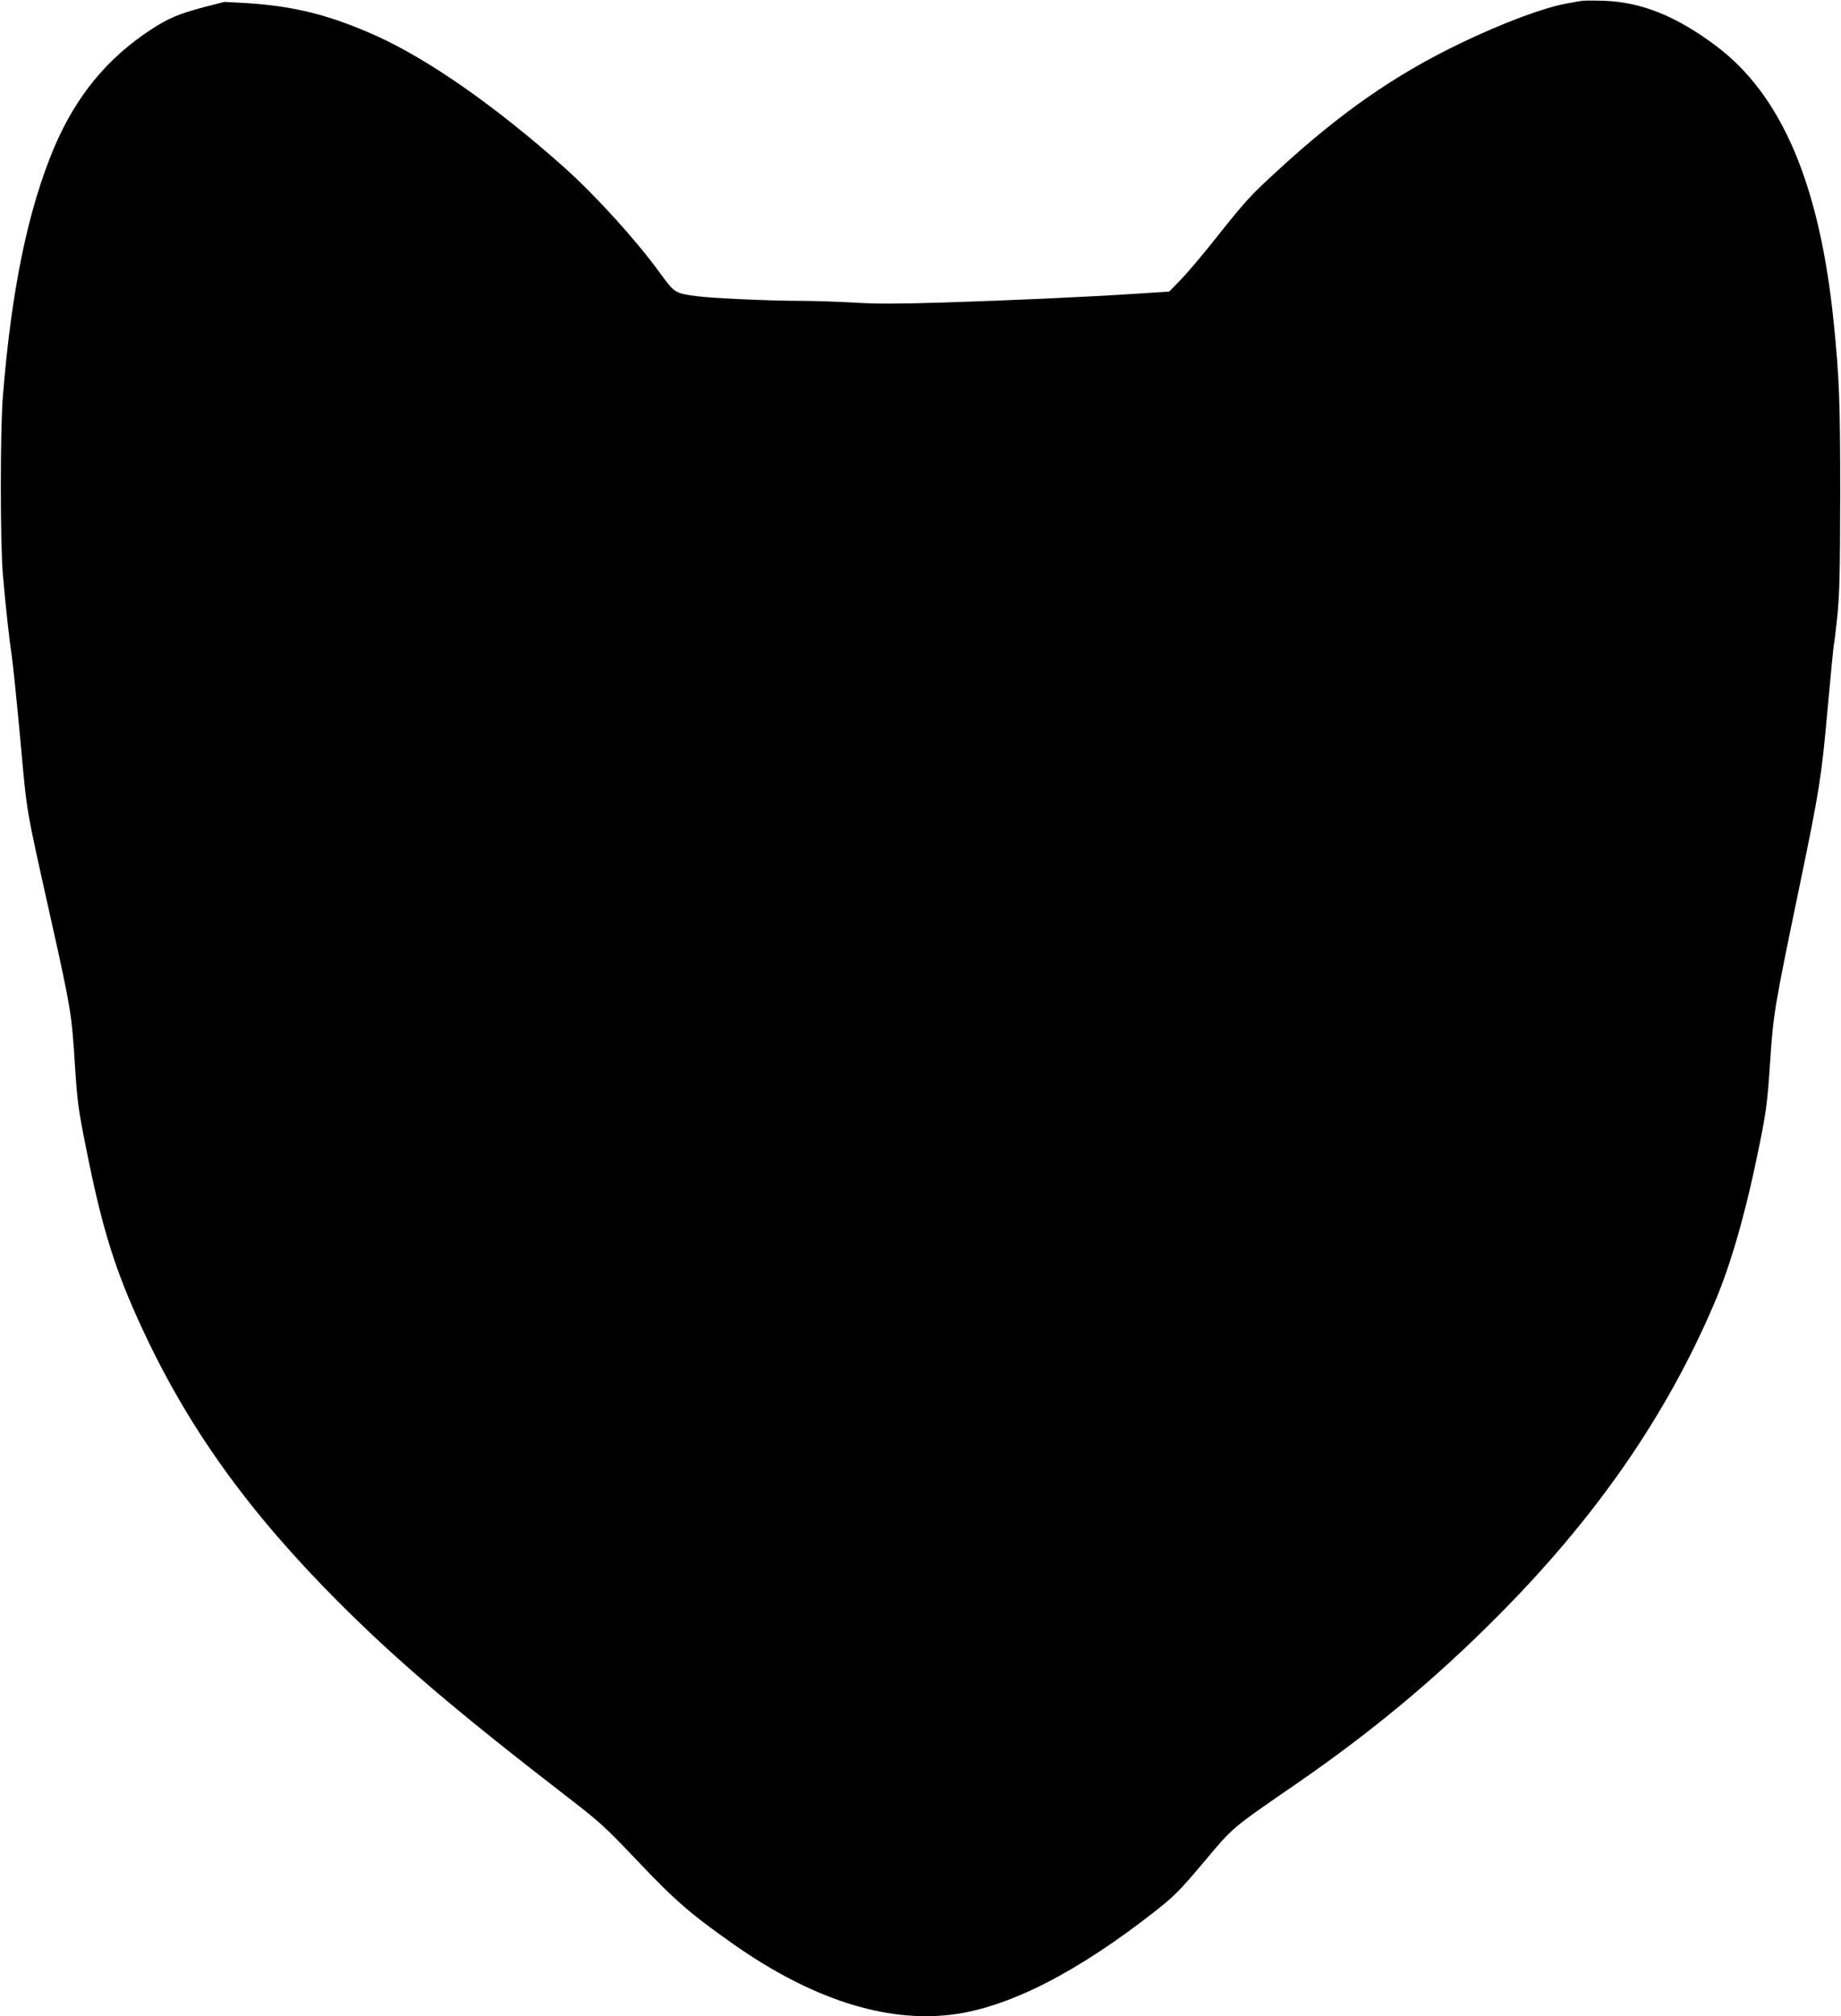
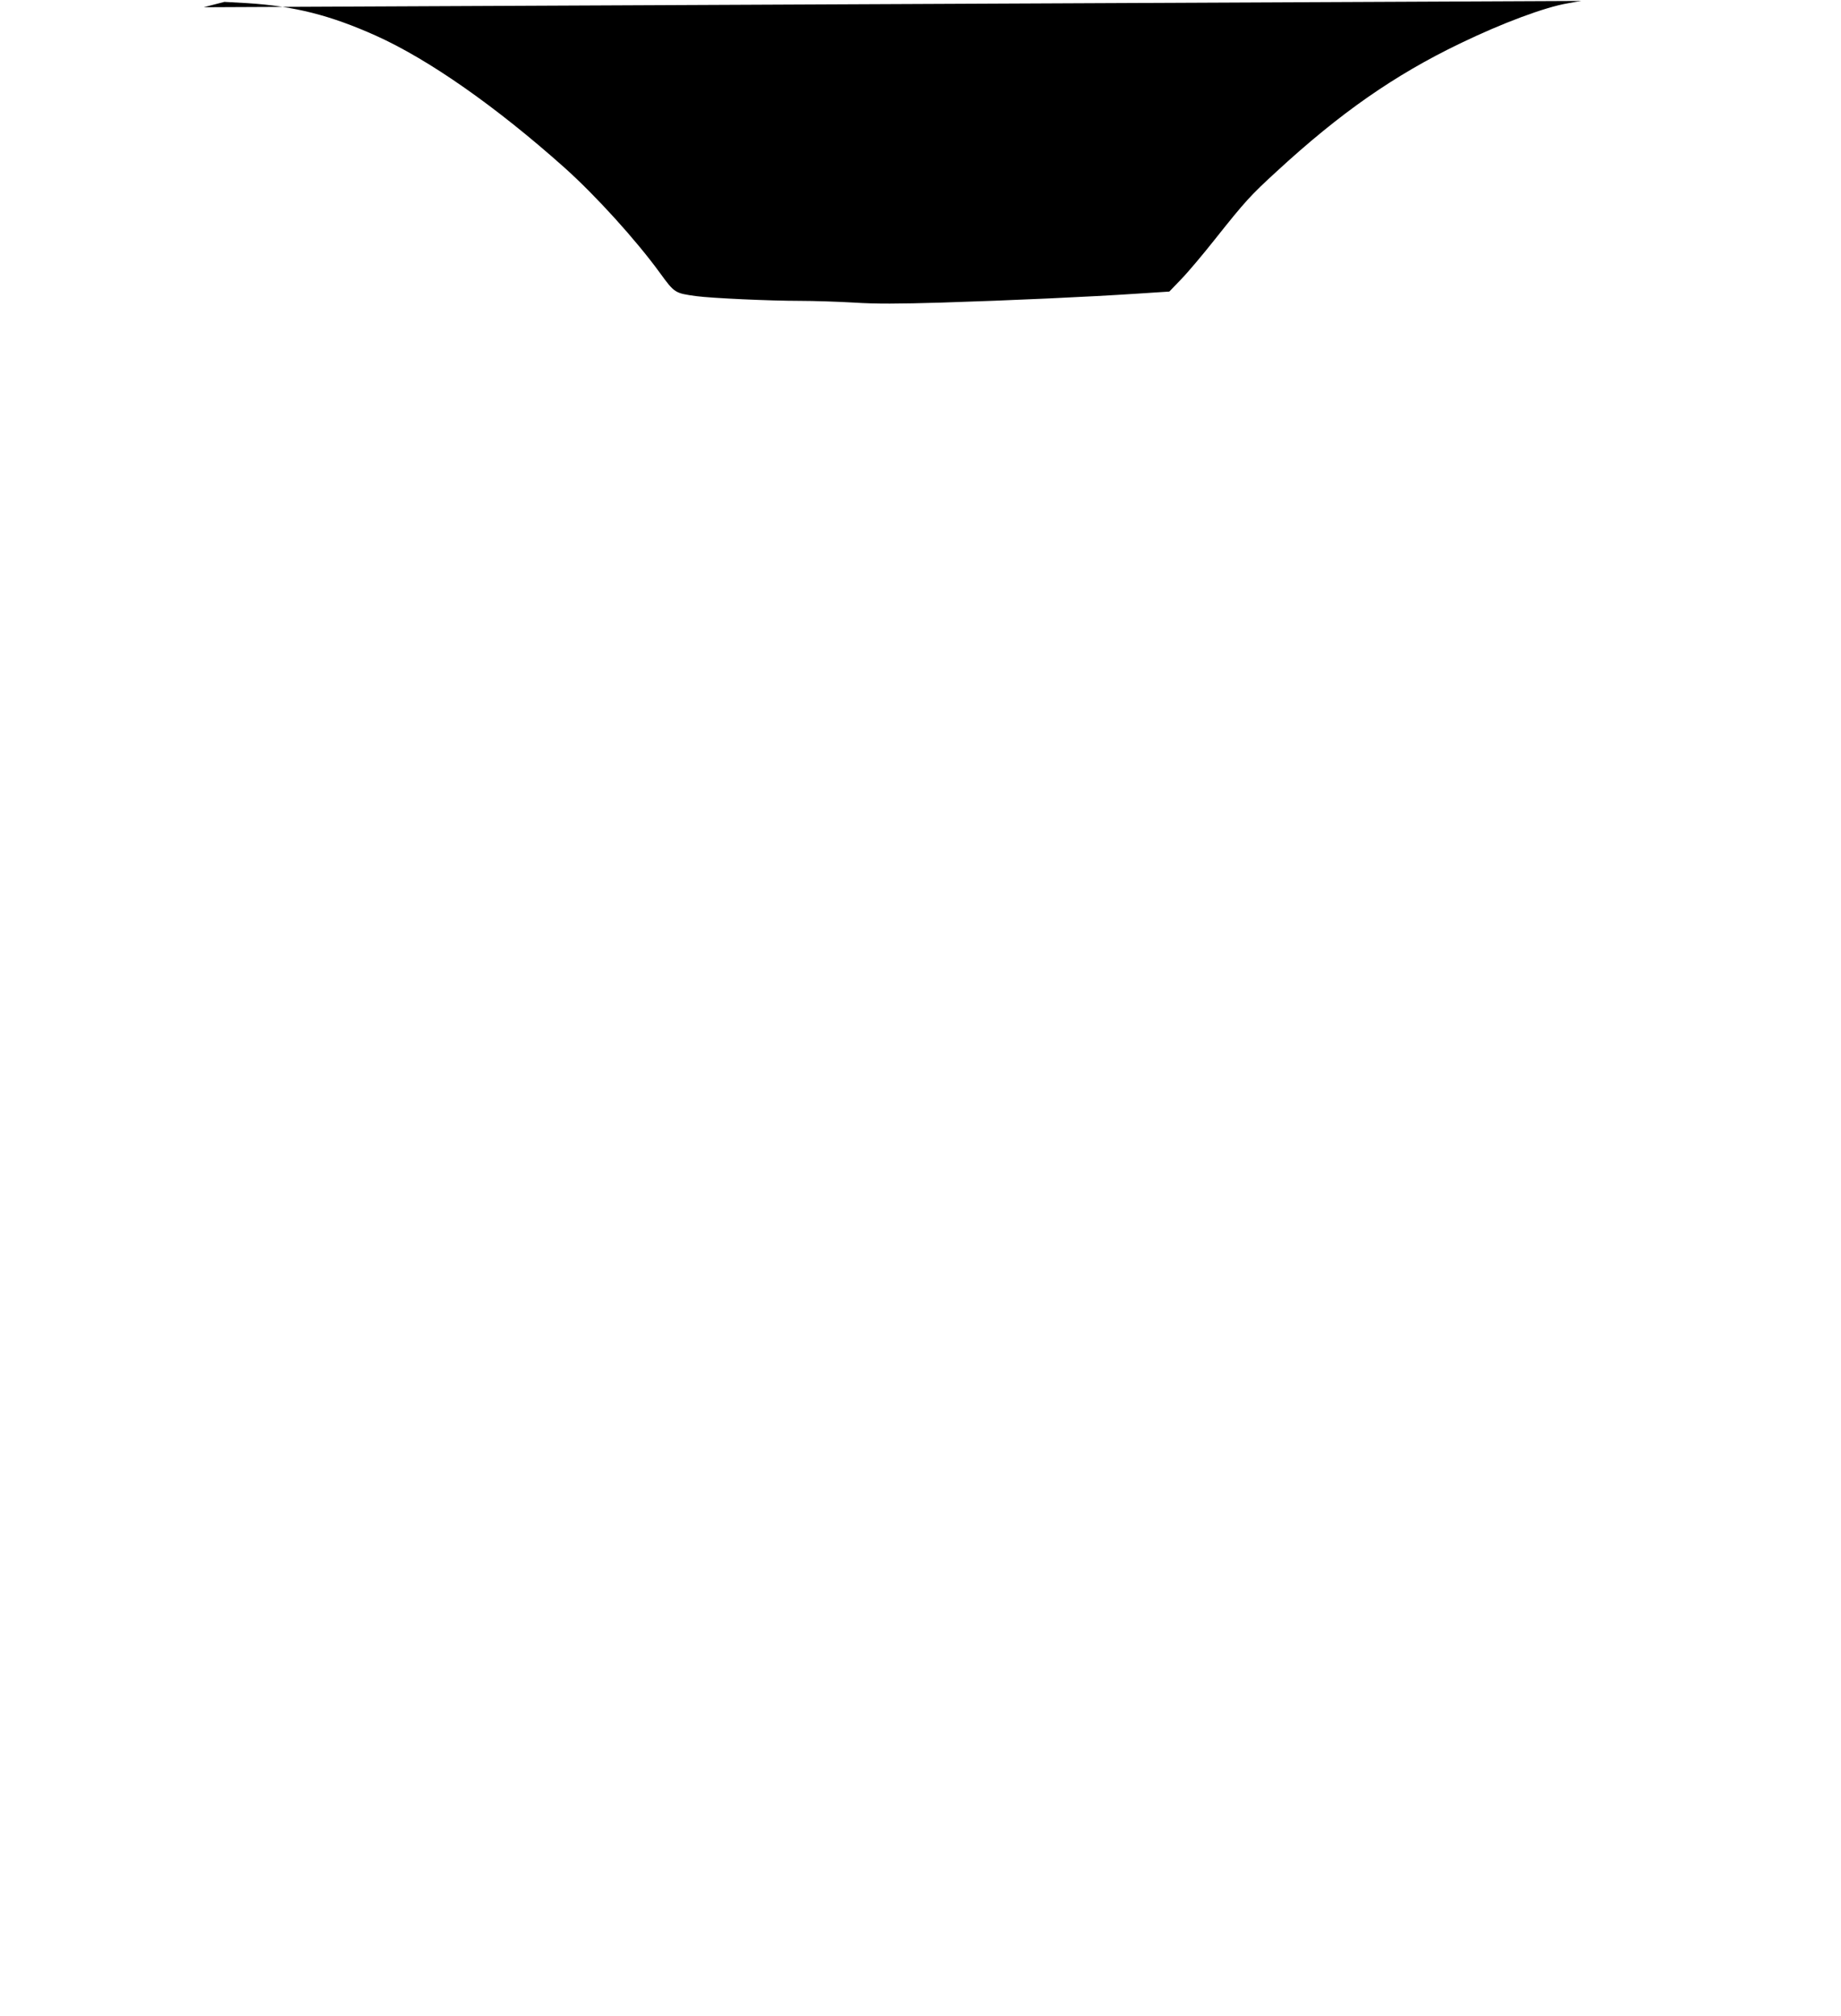
<svg xmlns="http://www.w3.org/2000/svg" version="1.0" width="1169pt" height="1280pt" viewBox="0 0 1169 1280" preserveAspectRatio="xMidYMid meet">
  <g transform="translate(0,1280) scale(0.1,-0.1)" fill="#000000" stroke="none">
-     <path d="M10040 12794 c-14 -2 -52 -9 -85 -15 -147 -25 -417 -126 -684 -255 -417 -201 -760 -440 -1164 -812 -168 -154 -199 -188 -393 -432 -76 -96 -172 -210 -214 -253 l-75 -78 -216 -14 c-286 -19 -780 -42 -1231 -56 -273 -8 -415 -9 -555 0 -103 6 -258 11 -343 11 -194 0 -561 17 -659 30 -136 19 -137 19 -231 148 -152 209 -409 492 -606 668 -435 388 -861 686 -1196 837 -292 131 -519 188 -818 207 l-145 8 -132 -34 c-158 -42 -220 -68 -333 -141 -279 -182 -476 -422 -615 -747 -167 -395 -273 -906 -327 -1586 -17 -213 -17 -922 0 -1125 18 -207 40 -409 58 -529 8 -56 32 -294 54 -531 43 -472 29 -394 199 -1155 121 -543 127 -584 146 -890 16 -244 21 -287 71 -535 102 -515 185 -781 362 -1160 291 -625 671 -1153 1237 -1721 375 -376 750 -695 1445 -1232 221 -170 248 -195 461 -419 236 -249 337 -336 607 -526 493 -346 962 -498 1382 -447 362 44 801 268 1304 664 116 92 151 128 301 306 189 225 169 208 590 498 475 328 871 657 1265 1052 629 630 1078 1276 1385 1995 108 252 203 587 290 1020 41 205 48 260 65 515 21 310 26 341 190 1130 123 593 136 676 175 1110 20 222 38 406 40 410 2 3 12 85 22 181 14 145 17 273 18 769 0 592 -6 745 -41 1090 -89 880 -331 1447 -748 1759 -255 191 -477 279 -716 286 -63 2 -126 2 -140 -1z" />
+     <path d="M10040 12794 c-14 -2 -52 -9 -85 -15 -147 -25 -417 -126 -684 -255 -417 -201 -760 -440 -1164 -812 -168 -154 -199 -188 -393 -432 -76 -96 -172 -210 -214 -253 l-75 -78 -216 -14 c-286 -19 -780 -42 -1231 -56 -273 -8 -415 -9 -555 0 -103 6 -258 11 -343 11 -194 0 -561 17 -659 30 -136 19 -137 19 -231 148 -152 209 -409 492 -606 668 -435 388 -861 686 -1196 837 -292 131 -519 188 -818 207 l-145 8 -132 -34 z" />
  </g>
</svg>